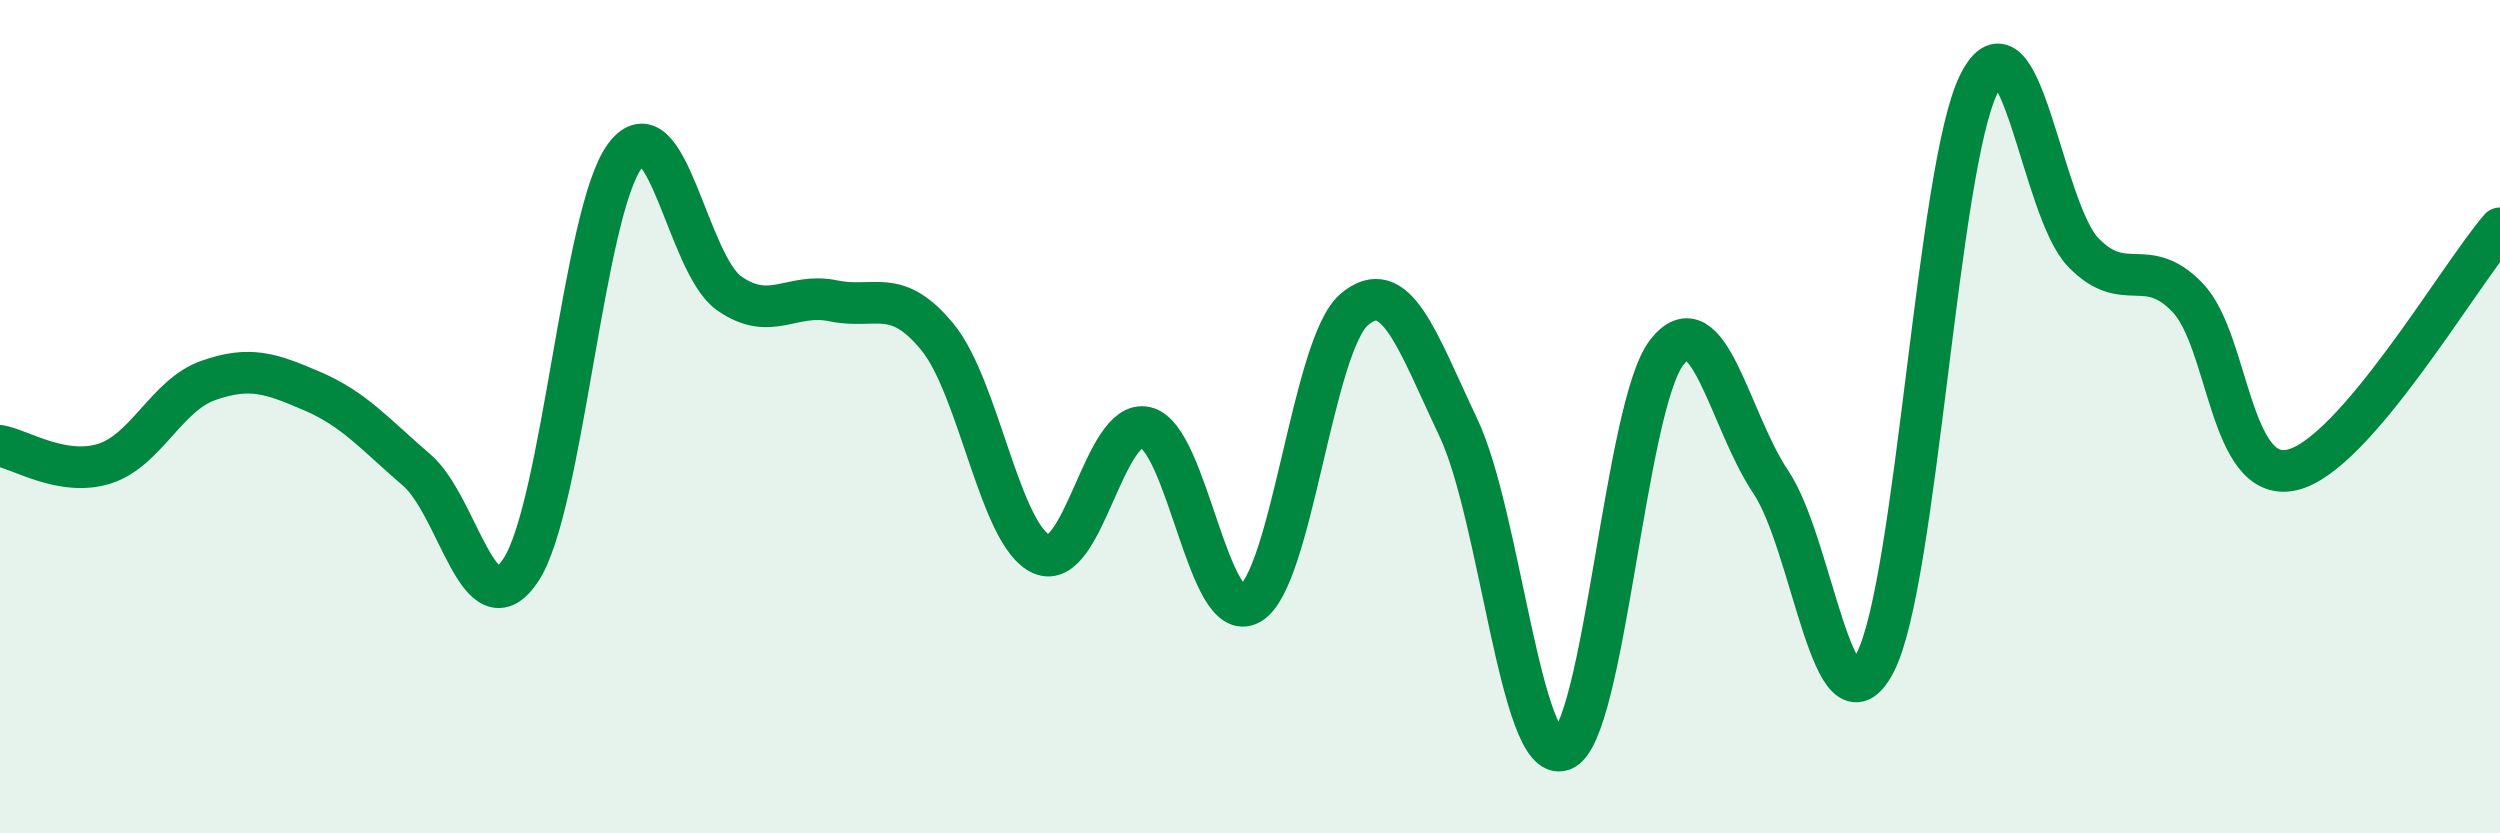
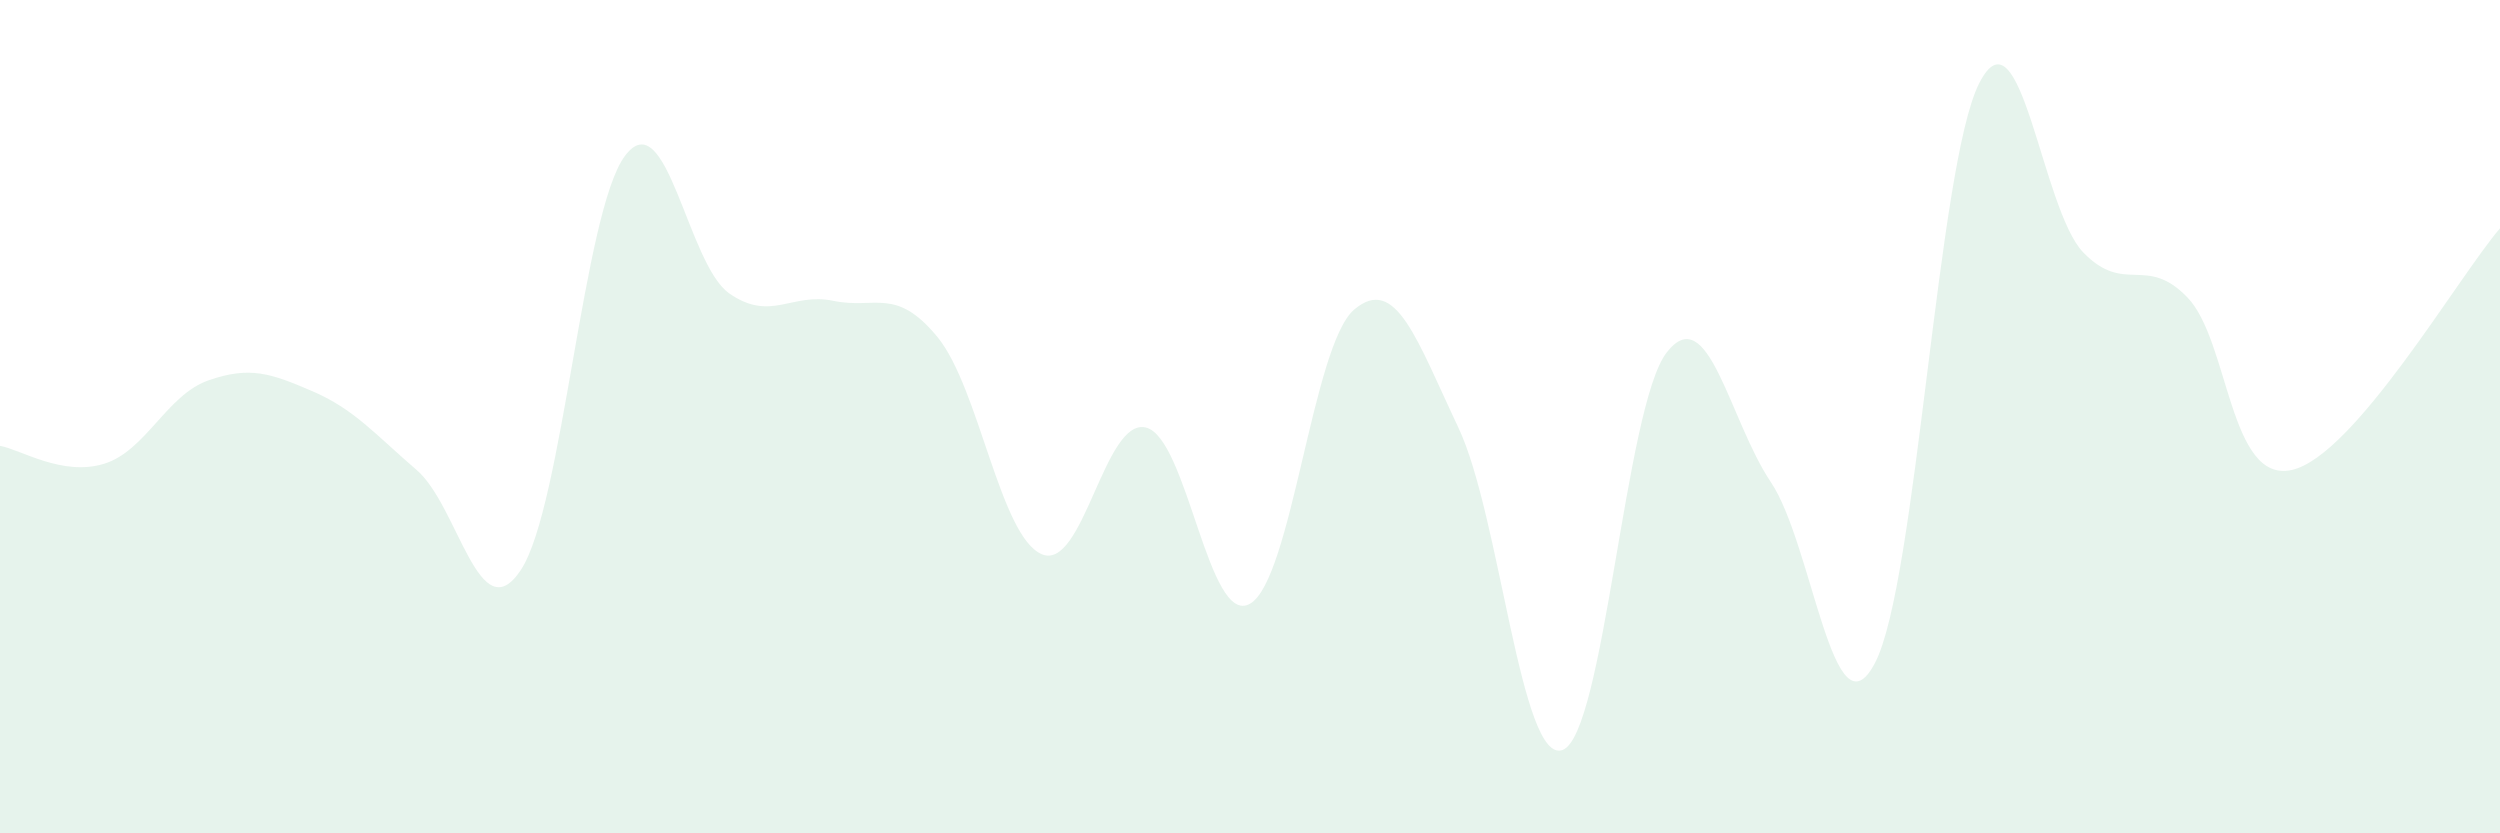
<svg xmlns="http://www.w3.org/2000/svg" width="60" height="20" viewBox="0 0 60 20">
  <path d="M 0,10.7 C 0.5,10.79 1.5,11.44 2.5,11.13 C 3.5,10.82 4,9.48 5,9.13 C 6,8.78 6.5,8.96 7.5,9.39 C 8.5,9.82 9,10.42 10,11.28 C 11,12.14 11.5,15.19 12.5,13.68 C 13.5,12.17 14,5.07 15,3.74 C 16,2.41 16.5,6.34 17.5,7.04 C 18.5,7.74 19,7.01 20,7.22 C 21,7.43 21.5,6.87 22.5,8.09 C 23.5,9.31 24,12.87 25,13.3 C 26,13.73 26.5,10.02 27.5,10.26 C 28.5,10.5 29,15.06 30,14.49 C 31,13.92 31.5,8.28 32.5,7.43 C 33.5,6.58 34,8.15 35,10.26 C 36,12.37 36.5,18.36 37.5,18 C 38.5,17.64 39,9.75 40,8.46 C 41,7.17 41.5,10.08 42.5,11.57 C 43.5,13.06 44,17.82 45,15.91 C 46,14 46.5,3.97 47.5,2 C 48.5,0.03 49,5.03 50,6.06 C 51,7.09 51.5,6.1 52.5,7.14 C 53.5,8.18 53.5,11.61 55,11.28 C 56.5,10.95 59,6.64 60,5.48L60 20L0 20Z" fill="#008740" opacity="0.1" stroke-linecap="round" stroke-linejoin="round" />
-   <path d="M 0,10.7 C 0.5,10.79 1.5,11.44 2.5,11.13 C 3.5,10.82 4,9.48 5,9.13 C 6,8.78 6.5,8.96 7.5,9.39 C 8.5,9.82 9,10.42 10,11.28 C 11,12.14 11.5,15.19 12.5,13.68 C 13.5,12.17 14,5.07 15,3.74 C 16,2.41 16.5,6.34 17.5,7.04 C 18.5,7.74 19,7.01 20,7.22 C 21,7.43 21.5,6.87 22.5,8.09 C 23.5,9.31 24,12.87 25,13.3 C 26,13.73 26.5,10.02 27.5,10.26 C 28.5,10.5 29,15.06 30,14.49 C 31,13.92 31.5,8.28 32.5,7.43 C 33.5,6.58 34,8.15 35,10.26 C 36,12.37 36.5,18.36 37.5,18 C 38.5,17.64 39,9.75 40,8.46 C 41,7.17 41.5,10.08 42.5,11.57 C 43.5,13.06 44,17.82 45,15.91 C 46,14 46.5,3.97 47.5,2 C 48.5,0.03 49,5.03 50,6.06 C 51,7.09 51.5,6.1 52.5,7.14 C 53.5,8.18 53.5,11.61 55,11.28 C 56.5,10.95 59,6.64 60,5.48" stroke="#008740" stroke-width="1" fill="none" stroke-linecap="round" stroke-linejoin="round" />
</svg>